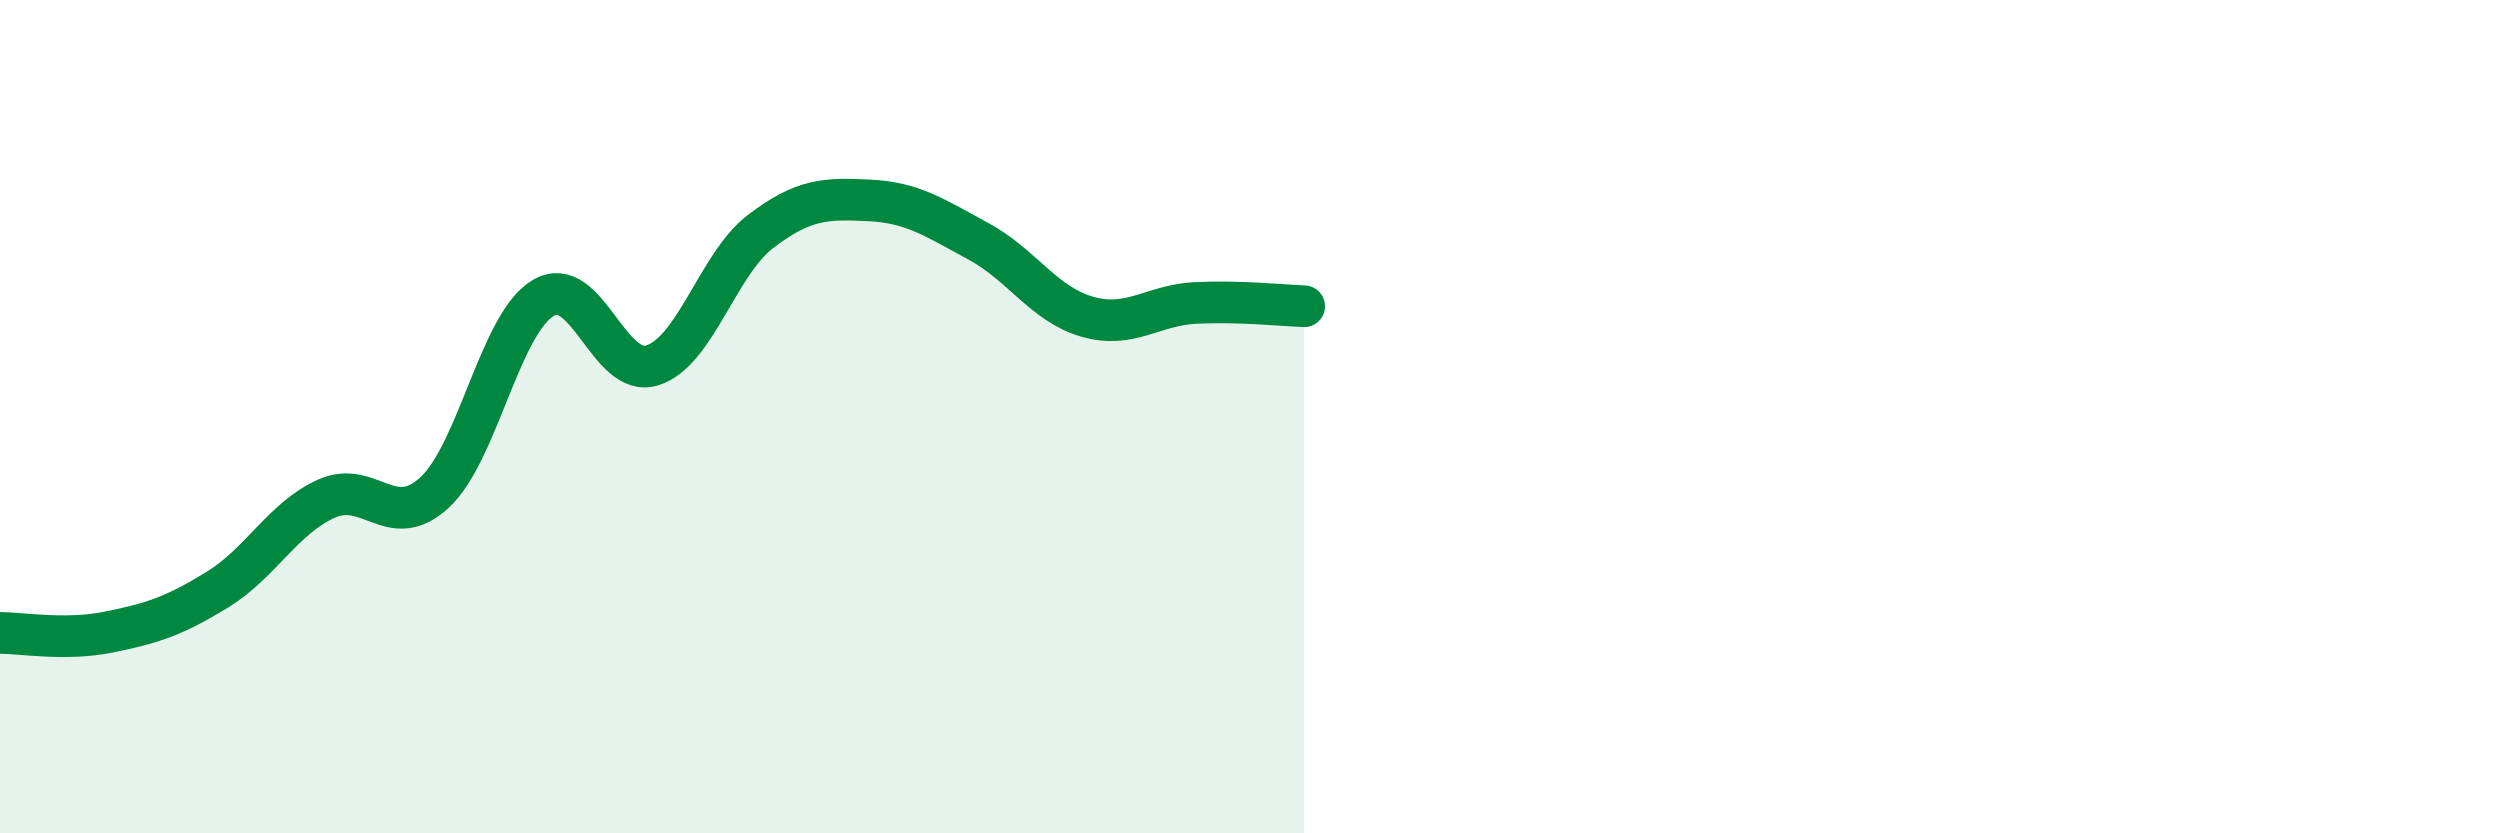
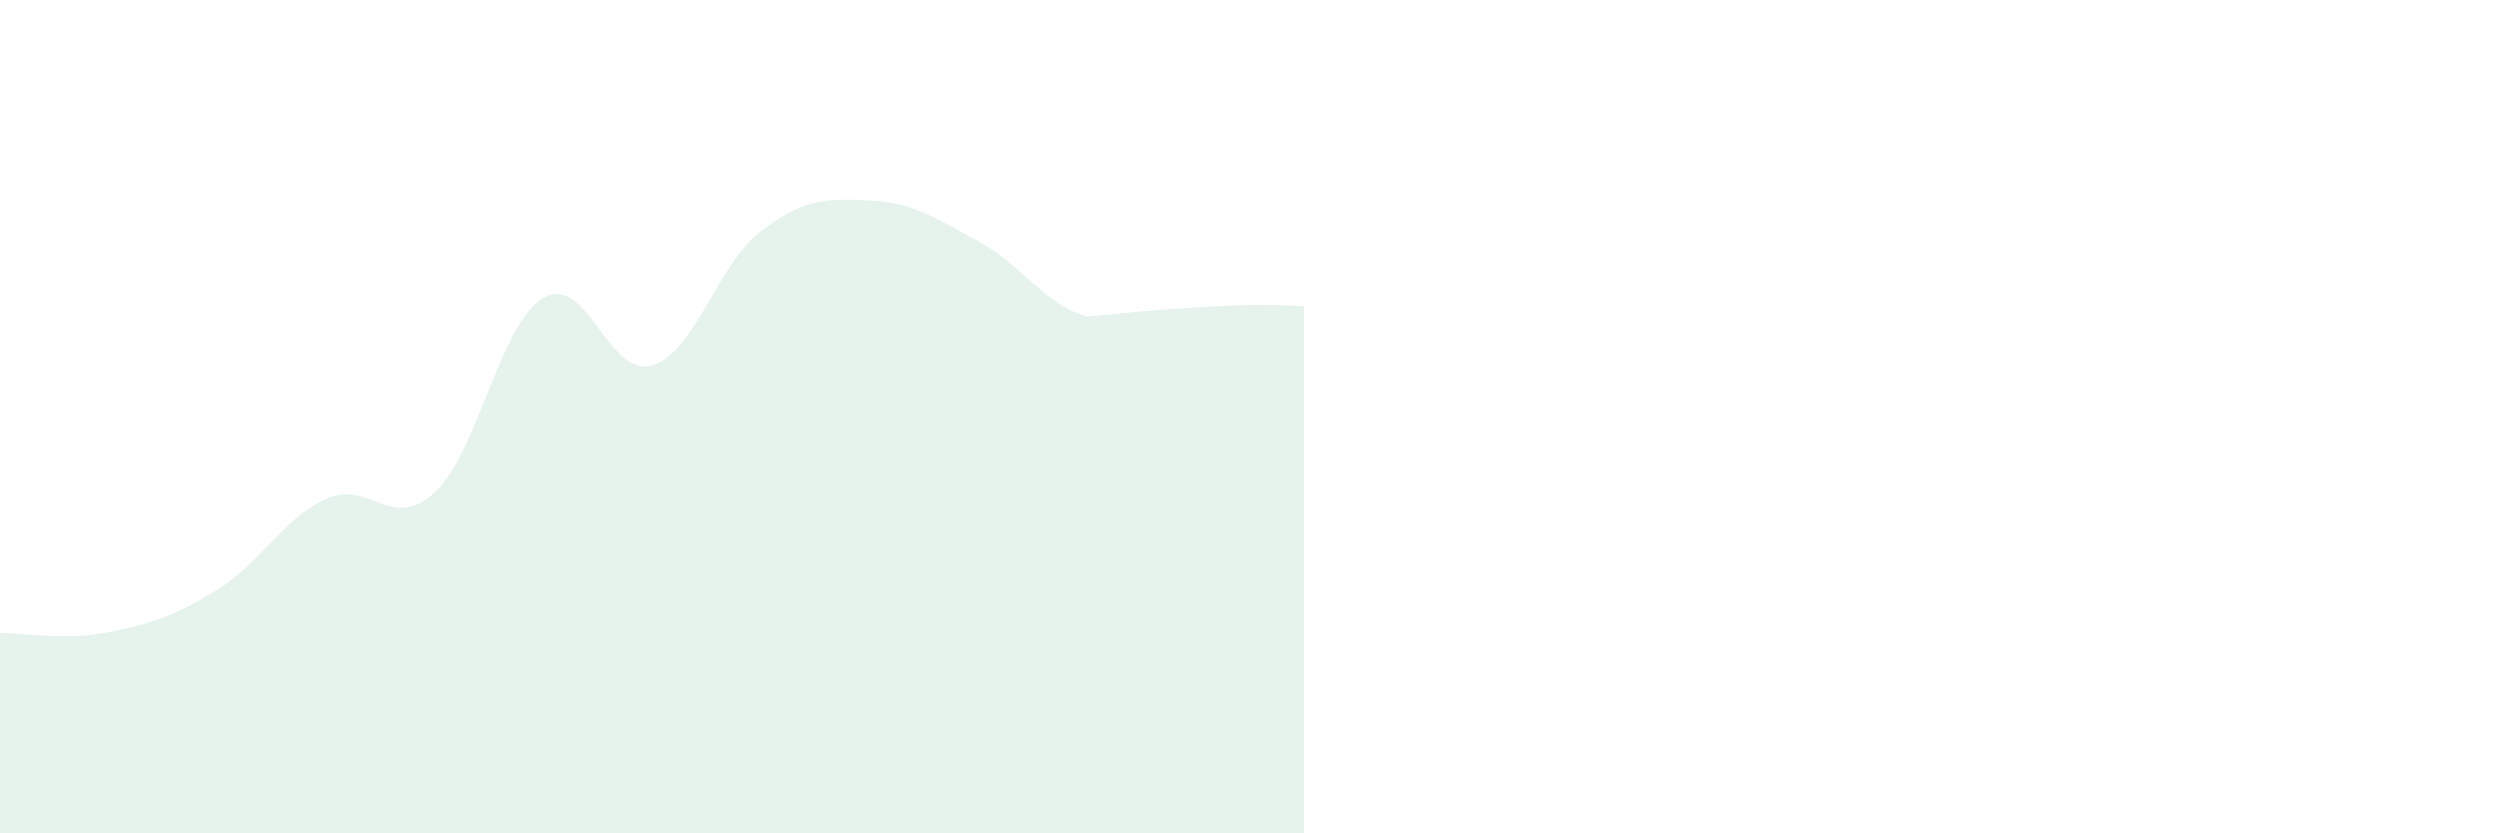
<svg xmlns="http://www.w3.org/2000/svg" width="60" height="20" viewBox="0 0 60 20">
-   <path d="M 0,15.19 C 0.52,15.19 1.57,15.38 2.61,15.17 C 3.65,14.96 4.18,14.79 5.22,14.15 C 6.26,13.51 6.79,12.44 7.83,11.97 C 8.87,11.5 9.39,12.78 10.43,11.82 C 11.47,10.86 12,7.76 13.04,7.15 C 14.08,6.54 14.61,9.09 15.65,8.77 C 16.69,8.45 17.22,6.34 18.26,5.55 C 19.3,4.76 19.83,4.76 20.87,4.81 C 21.91,4.86 22.44,5.23 23.48,5.79 C 24.52,6.35 25.05,7.3 26.09,7.6 C 27.13,7.9 27.66,7.32 28.7,7.27 C 29.74,7.22 30.78,7.33 31.3,7.35L31.3 20L0 20Z" fill="#008740" opacity="0.1" stroke-linecap="round" stroke-linejoin="round" />
-   <path d="M 0,15.19 C 0.52,15.19 1.57,15.38 2.61,15.17 C 3.65,14.96 4.18,14.79 5.22,14.15 C 6.26,13.51 6.79,12.44 7.83,11.97 C 8.87,11.5 9.39,12.78 10.43,11.82 C 11.47,10.86 12,7.76 13.04,7.15 C 14.08,6.54 14.61,9.09 15.65,8.77 C 16.69,8.45 17.22,6.34 18.26,5.55 C 19.3,4.76 19.83,4.76 20.87,4.81 C 21.91,4.86 22.44,5.23 23.48,5.79 C 24.52,6.35 25.05,7.3 26.09,7.6 C 27.13,7.9 27.66,7.32 28.7,7.27 C 29.74,7.22 30.78,7.33 31.3,7.35" stroke="#008740" stroke-width="1" fill="none" stroke-linecap="round" stroke-linejoin="round" />
+   <path d="M 0,15.19 C 0.52,15.19 1.57,15.38 2.61,15.17 C 3.65,14.96 4.18,14.79 5.22,14.15 C 6.26,13.51 6.79,12.44 7.83,11.97 C 8.87,11.5 9.39,12.78 10.43,11.82 C 11.47,10.86 12,7.76 13.04,7.15 C 14.08,6.54 14.61,9.09 15.65,8.77 C 16.69,8.45 17.22,6.34 18.26,5.55 C 19.3,4.76 19.83,4.76 20.87,4.81 C 21.91,4.86 22.44,5.23 23.48,5.79 C 24.52,6.35 25.05,7.3 26.09,7.6 C 29.74,7.22 30.78,7.33 31.3,7.35L31.3 20L0 20Z" fill="#008740" opacity="0.1" stroke-linecap="round" stroke-linejoin="round" />
</svg>